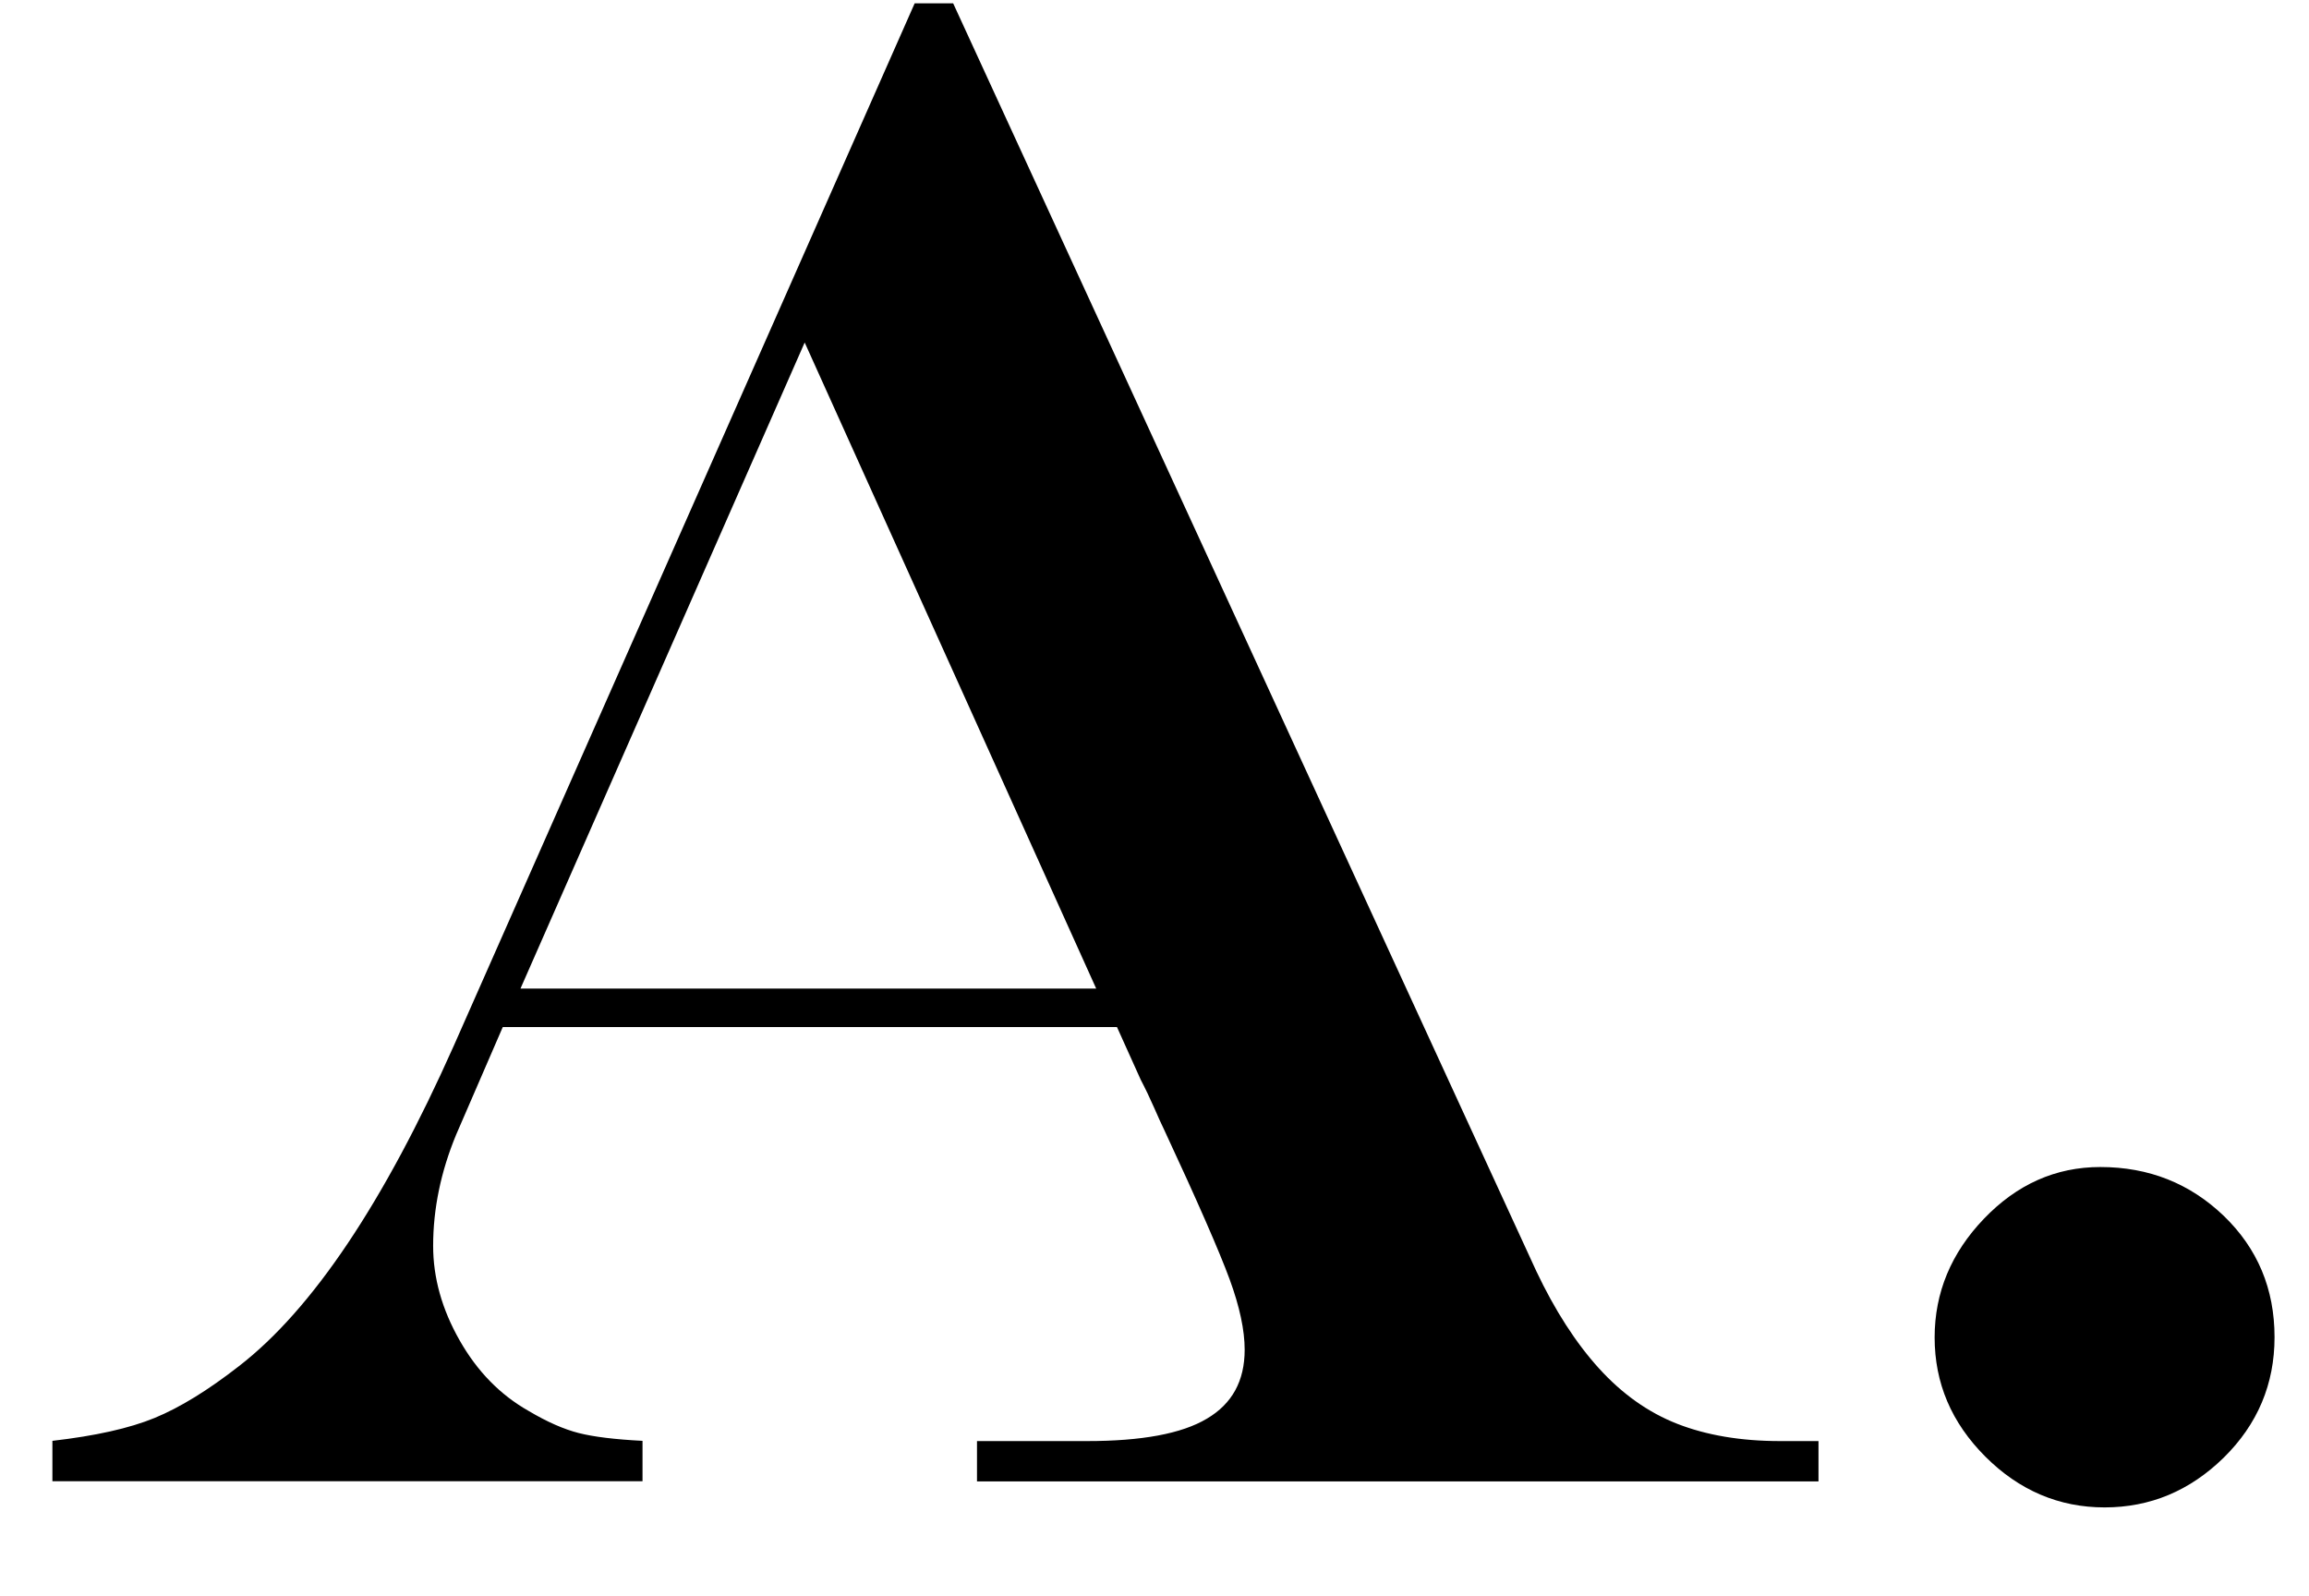
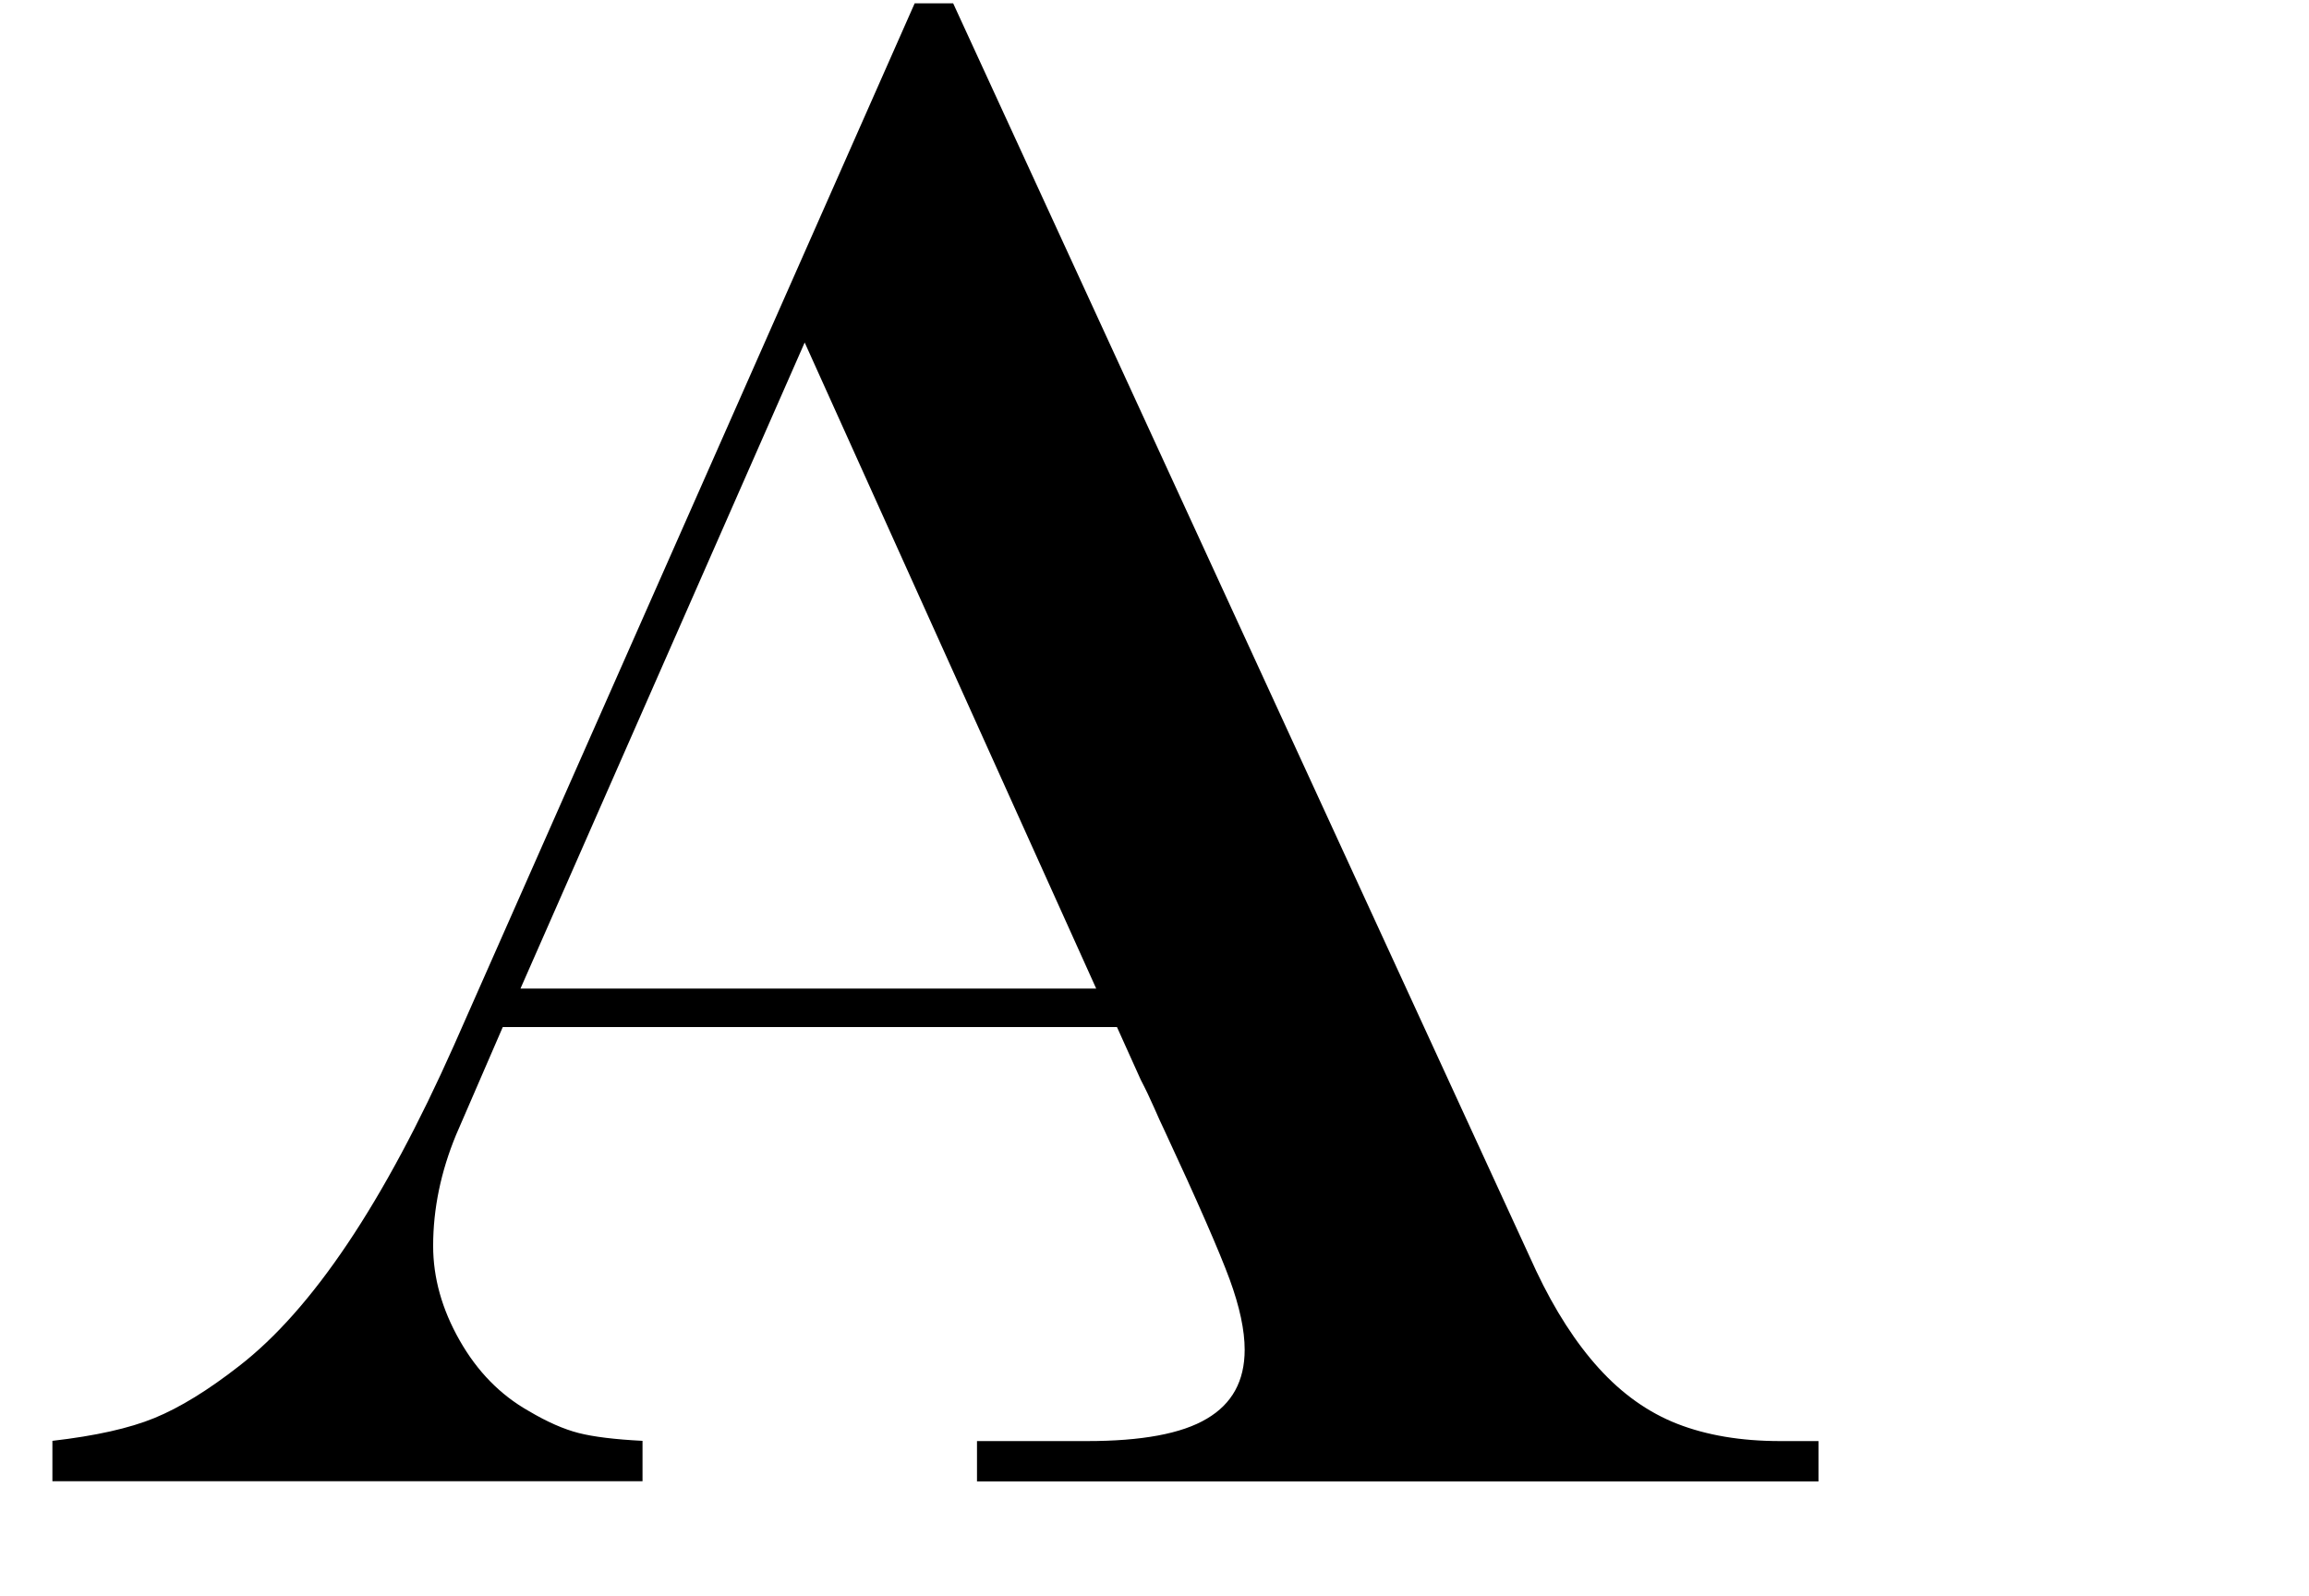
<svg xmlns="http://www.w3.org/2000/svg" version="1.1" id="レイヤー_1" x="0px" y="0px" viewBox="0 0 97.82 67.62" style="enable-background:new 0 0 97.82 67.62;" xml:space="preserve">
  <g>
    <path d="M38.75,0.14h1.63l24.7,53.7c0.79,1.67,1.68,3.05,2.66,4.13s2.09,1.87,3.32,2.35s2.68,0.73,4.35,0.73h1.63v1.71H41.39v-1.71   h4.66c2.31,0,4.01-0.31,5.08-0.95c1.07-0.63,1.6-1.6,1.6-2.92c0-0.82-0.21-1.82-0.64-2.99s-1.36-3.3-2.79-6.37   c-0.09-0.18-0.22-0.47-0.4-0.88s-0.37-0.81-0.57-1.19l-1.01-2.24H21.3l-1.98,4.57c-0.64,1.55-0.97,3.12-0.97,4.7   c0,1.35,0.37,2.68,1.12,4s1.72,2.31,2.92,2.99c0.79,0.47,1.5,0.78,2.13,0.94c0.63,0.16,1.53,0.27,2.7,0.33v1.71h-25v-1.71   c1.82-0.21,3.26-0.53,4.33-0.97s2.26-1.17,3.58-2.2c3.1-2.4,6.14-6.93,9.1-13.58L38.75,0.14z M34.09,14.51L22.05,41.88h24.39   L34.09,14.51z" />
-     <path d="M88.98,49.44c2.05,0,3.79,0.69,5.23,2.07c1.43,1.38,2.15,3.09,2.15,5.14c0,1.99-0.72,3.69-2.15,5.1   c-1.44,1.41-3.12,2.11-5.05,2.11s-3.62-0.72-5.05-2.15c-1.44-1.44-2.15-3.12-2.15-5.05c0-1.9,0.7-3.58,2.09-5.03   S87.08,49.44,88.98,49.44z" />
  </g>
</svg>